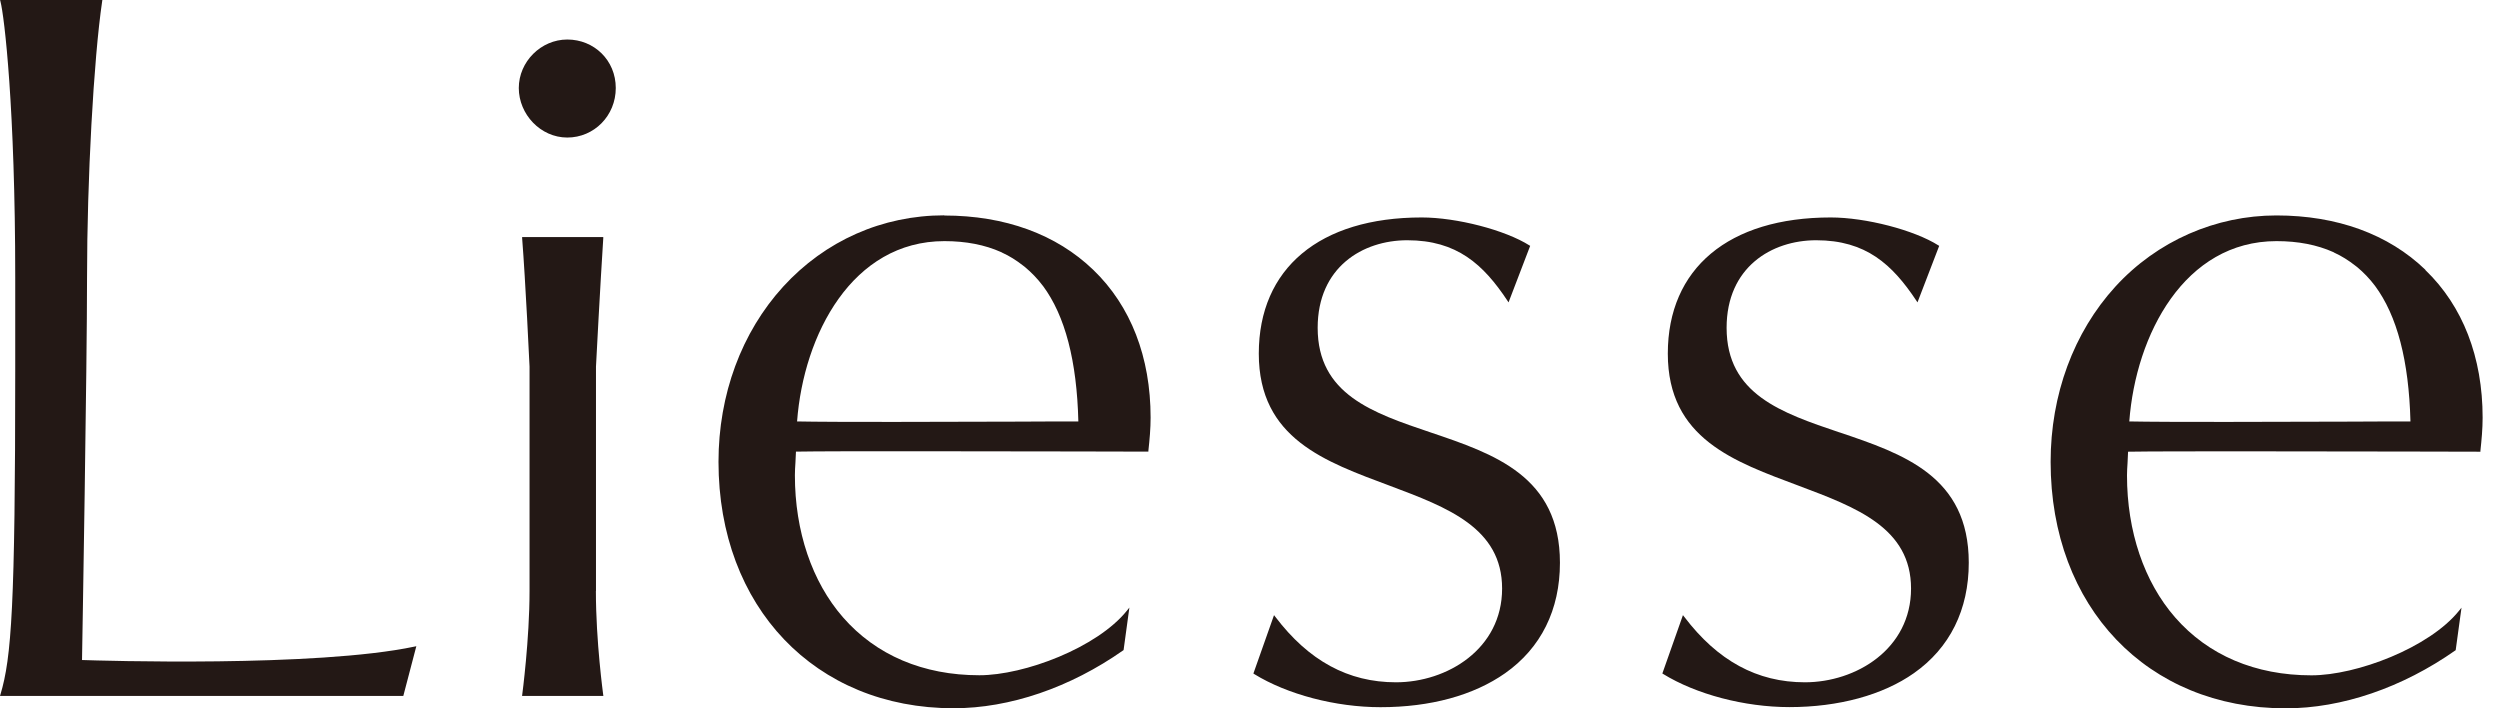
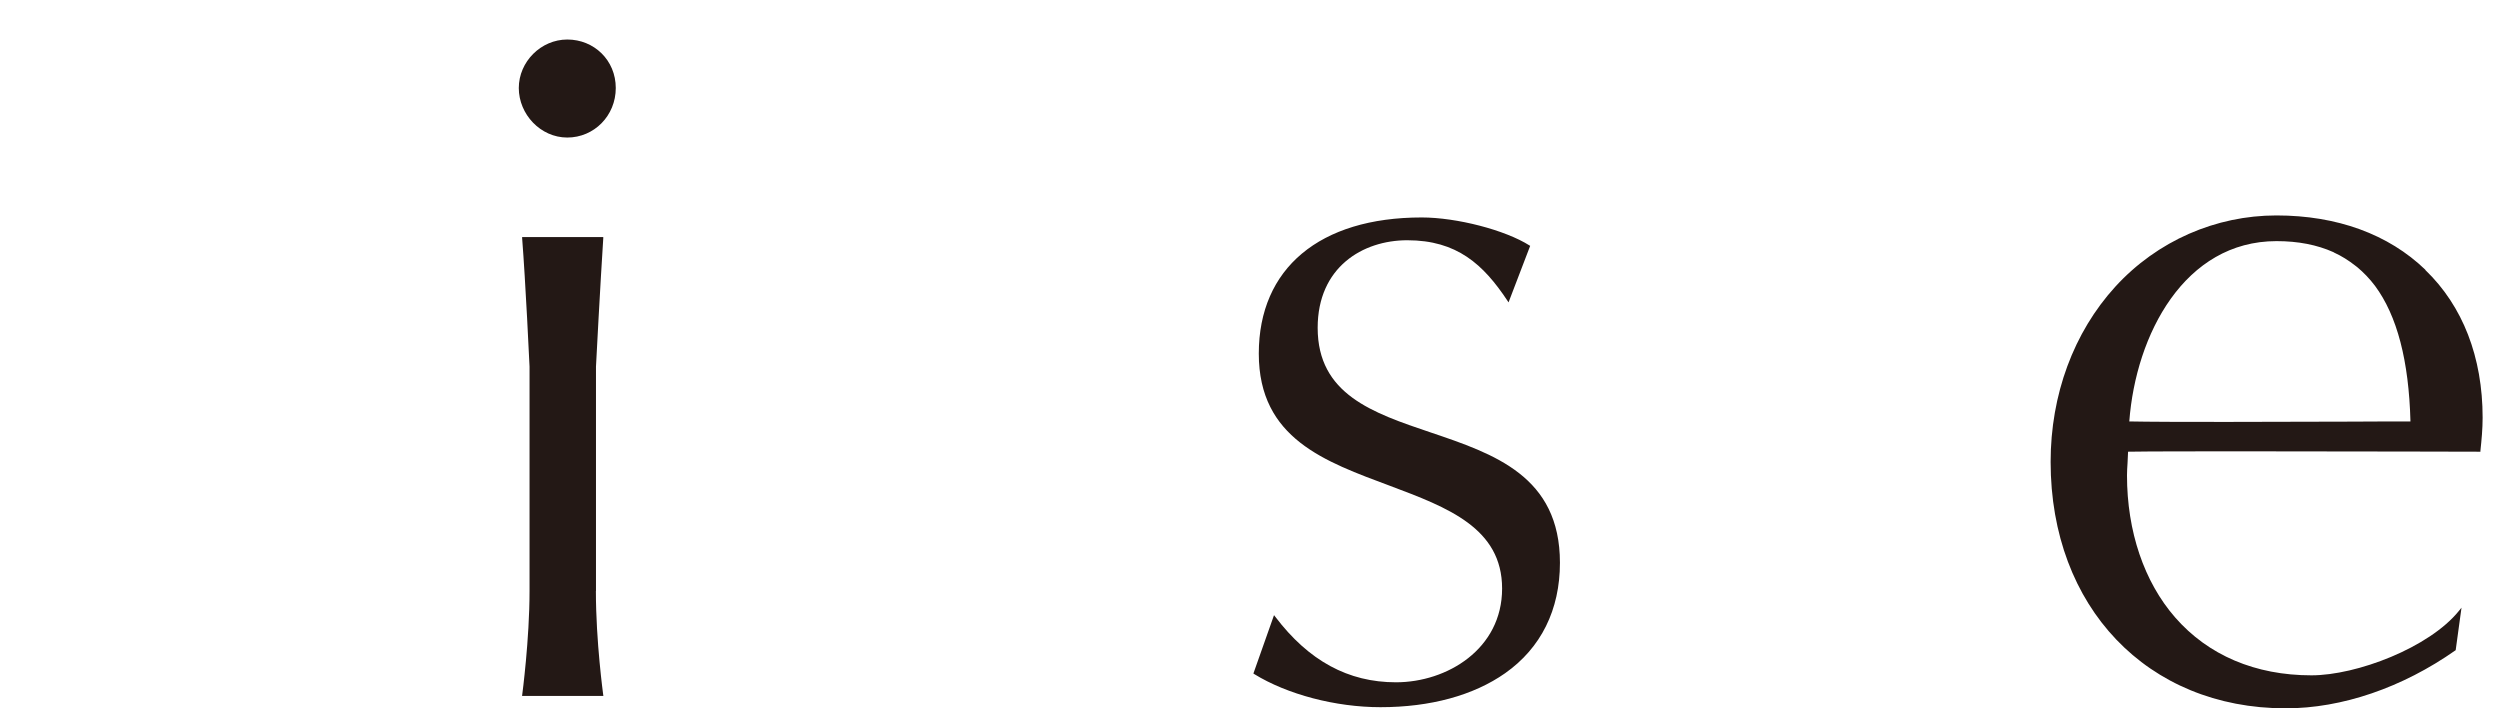
<svg xmlns="http://www.w3.org/2000/svg" width="120" height="34" viewBox="0 0 120 34" fill="none">
-   <path d="M3.937 31.677C3.954 30.743 4.178 17.581 4.178 13.302C4.178 8.664 4.494 2.847 4.904 0.059L4.913 0H0.004L0.021 0.068C0.211 0.777 0.731 5.229 0.731 13.306V17.737C0.731 29.07 0.553 31.571 0.021 33.337L0 33.404H19.359L19.963 31.098L19.984 31.018L19.904 31.035C15.177 32.036 4.761 31.71 3.937 31.681V31.677Z" fill="#231815" />
  <path d="M28.607 28.365V17.598C28.607 17.56 28.818 13.572 28.957 11.435V11.38H25.063V11.435C25.223 13.462 25.418 17.56 25.418 17.598V28.369C25.418 30.688 25.071 33.32 25.067 33.345L25.059 33.404H28.962L28.953 33.345C28.953 33.32 28.603 30.815 28.603 28.369L28.607 28.365Z" fill="#231815" />
  <path d="M27.23 1.897C25.967 1.897 24.902 2.961 24.902 4.224C24.902 5.487 25.946 6.602 27.23 6.602C28.514 6.602 29.557 5.559 29.557 4.224C29.557 2.889 28.514 1.897 27.23 1.897Z" fill="#231815" />
-   <path d="M45.327 10.336C42.354 10.336 39.608 11.553 37.593 13.758C35.591 15.954 34.488 18.941 34.488 22.168C34.488 29.134 39.131 33.996 45.771 33.996C48.47 33.996 51.364 33.007 53.915 31.216L53.932 31.204L54.185 29.349L54.211 29.163L54.093 29.311C52.665 31.085 49.176 32.412 47.009 32.412C44.314 32.412 42.05 31.449 40.461 29.628C38.974 27.922 38.155 25.501 38.155 22.814C38.155 22.62 38.167 22.417 38.18 22.223C38.193 22.046 38.201 21.86 38.206 21.678C40.106 21.644 47.38 21.666 51.744 21.67C53.256 21.674 54.468 21.678 55.077 21.678H55.123V21.632C55.182 21.095 55.229 20.572 55.229 20.044C55.229 17.142 54.278 14.687 52.479 12.955C50.705 11.245 48.234 10.345 45.327 10.345V10.336ZM48.086 12.119C48.458 12.288 48.791 12.499 49.108 12.748C49.138 12.774 49.171 12.795 49.201 12.82C49.514 13.082 49.801 13.378 50.058 13.72C50.058 13.72 50.058 13.72 50.063 13.724C51.127 15.16 51.689 17.323 51.761 20.229C51.169 20.229 50.139 20.229 48.893 20.238C45.344 20.25 40.001 20.267 38.26 20.229C38.573 16.052 40.913 11.574 45.332 11.574C46.367 11.574 47.275 11.752 48.056 12.102C48.065 12.106 48.077 12.111 48.086 12.115V12.119Z" fill="#231815" />
  <path d="M68.671 20.757C65.879 19.815 63.248 18.924 63.248 15.735C63.248 12.829 65.406 11.532 67.548 11.532C69.934 11.532 71.198 12.689 72.355 14.43L72.41 14.514L73.432 11.844L73.449 11.802L73.415 11.781C72.249 11.042 69.926 10.438 68.241 10.438C63.345 10.438 60.422 12.879 60.422 16.973C60.422 21.066 63.624 22.16 66.724 23.321C69.491 24.36 72.101 25.345 72.101 28.251C72.101 31.157 69.457 32.75 67.007 32.75C64.713 32.75 62.817 31.719 61.212 29.603L61.153 29.527L60.177 32.289L60.164 32.331L60.198 32.352C61.786 33.333 64.109 33.945 66.264 33.945C68.659 33.945 70.729 33.379 72.245 32.315C73.969 31.102 74.877 29.269 74.877 27.013C74.877 22.857 71.721 21.788 68.671 20.757Z" fill="#231815" />
-   <path d="M88.3 20.757C85.512 19.815 82.877 18.924 82.877 15.735C82.877 12.829 85.035 11.532 87.177 11.532C89.563 11.532 90.826 12.689 91.984 14.43L92.039 14.514L93.065 11.844L93.082 11.802L93.048 11.781C91.882 11.042 89.559 10.438 87.874 10.438C82.978 10.438 80.055 12.879 80.055 16.973C80.055 21.066 83.257 22.16 86.353 23.321C89.12 24.36 91.73 25.345 91.73 28.251C91.73 31.157 89.086 32.75 86.636 32.75C84.342 32.75 82.446 31.719 80.841 29.603L80.781 29.527L79.793 32.327L79.827 32.348C81.415 33.328 83.738 33.941 85.893 33.941C88.254 33.941 90.379 33.362 91.87 32.31C93.593 31.098 94.501 29.265 94.501 27.009C94.501 22.852 91.346 21.784 88.296 20.753L88.3 20.757Z" fill="#231815" />
  <path d="M116.42 12.951C114.646 11.24 112.175 10.341 109.269 10.341C106.363 10.341 103.549 11.557 101.534 13.762C99.532 15.959 98.43 18.945 98.43 22.172C98.43 29.138 103.072 34 109.712 34C112.412 34 115.305 33.011 117.856 31.22L117.873 31.208L118.127 29.353L118.152 29.168L118.034 29.315C116.606 31.09 113.117 32.416 110.95 32.416C108.255 32.416 105.991 31.453 104.403 29.632C102.916 27.926 102.096 25.505 102.096 22.819C102.096 22.624 102.109 22.422 102.122 22.227C102.134 22.05 102.143 21.864 102.147 21.682C104.048 21.649 111.322 21.67 115.681 21.674C117.193 21.678 118.406 21.682 119.014 21.682H119.06V21.636C119.115 21.129 119.166 20.584 119.166 20.048C119.166 17.146 118.216 14.691 116.416 12.96L116.42 12.951ZM112.027 12.119C112.399 12.288 112.737 12.503 113.049 12.748C113.079 12.769 113.109 12.795 113.138 12.816C113.455 13.078 113.742 13.378 114 13.72C115.064 15.156 115.626 17.319 115.702 20.229C115.111 20.229 114.08 20.229 112.838 20.238C109.29 20.25 103.946 20.267 102.206 20.229C102.519 16.052 104.859 11.574 109.273 11.574C110.312 11.574 111.216 11.751 112.002 12.102C112.01 12.102 112.019 12.111 112.027 12.115V12.119Z" fill="#231815" />
</svg>